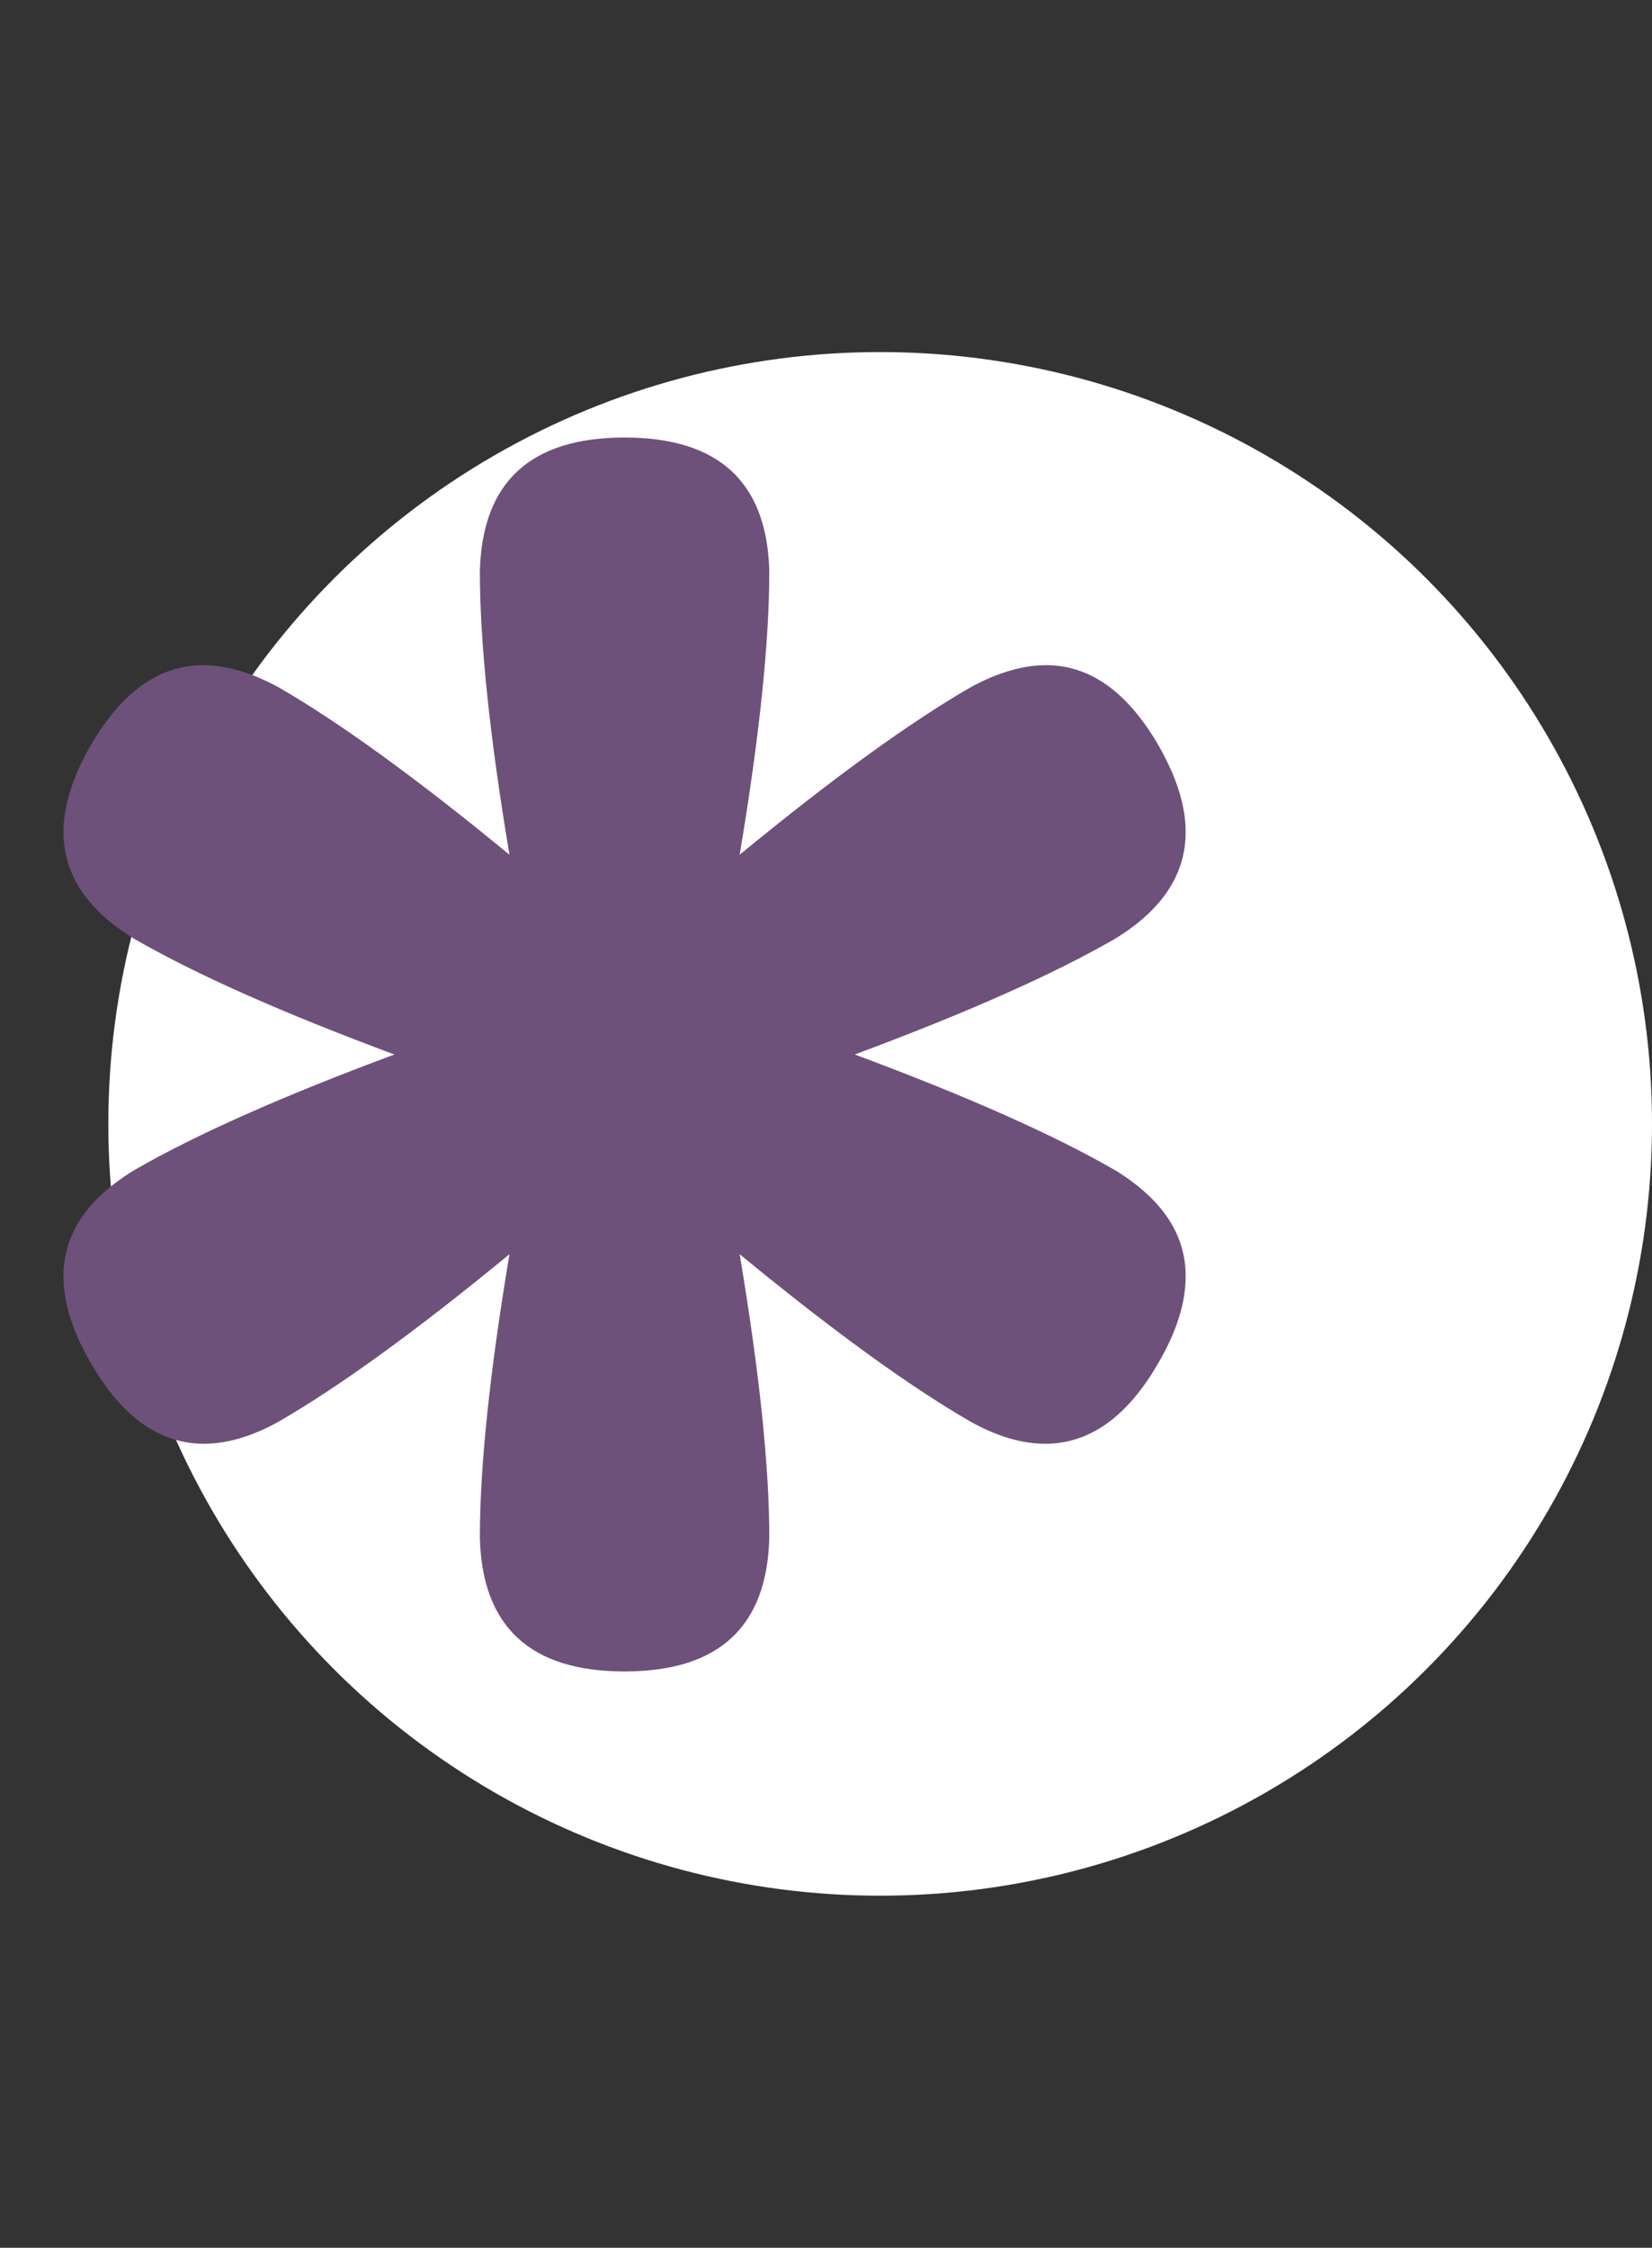
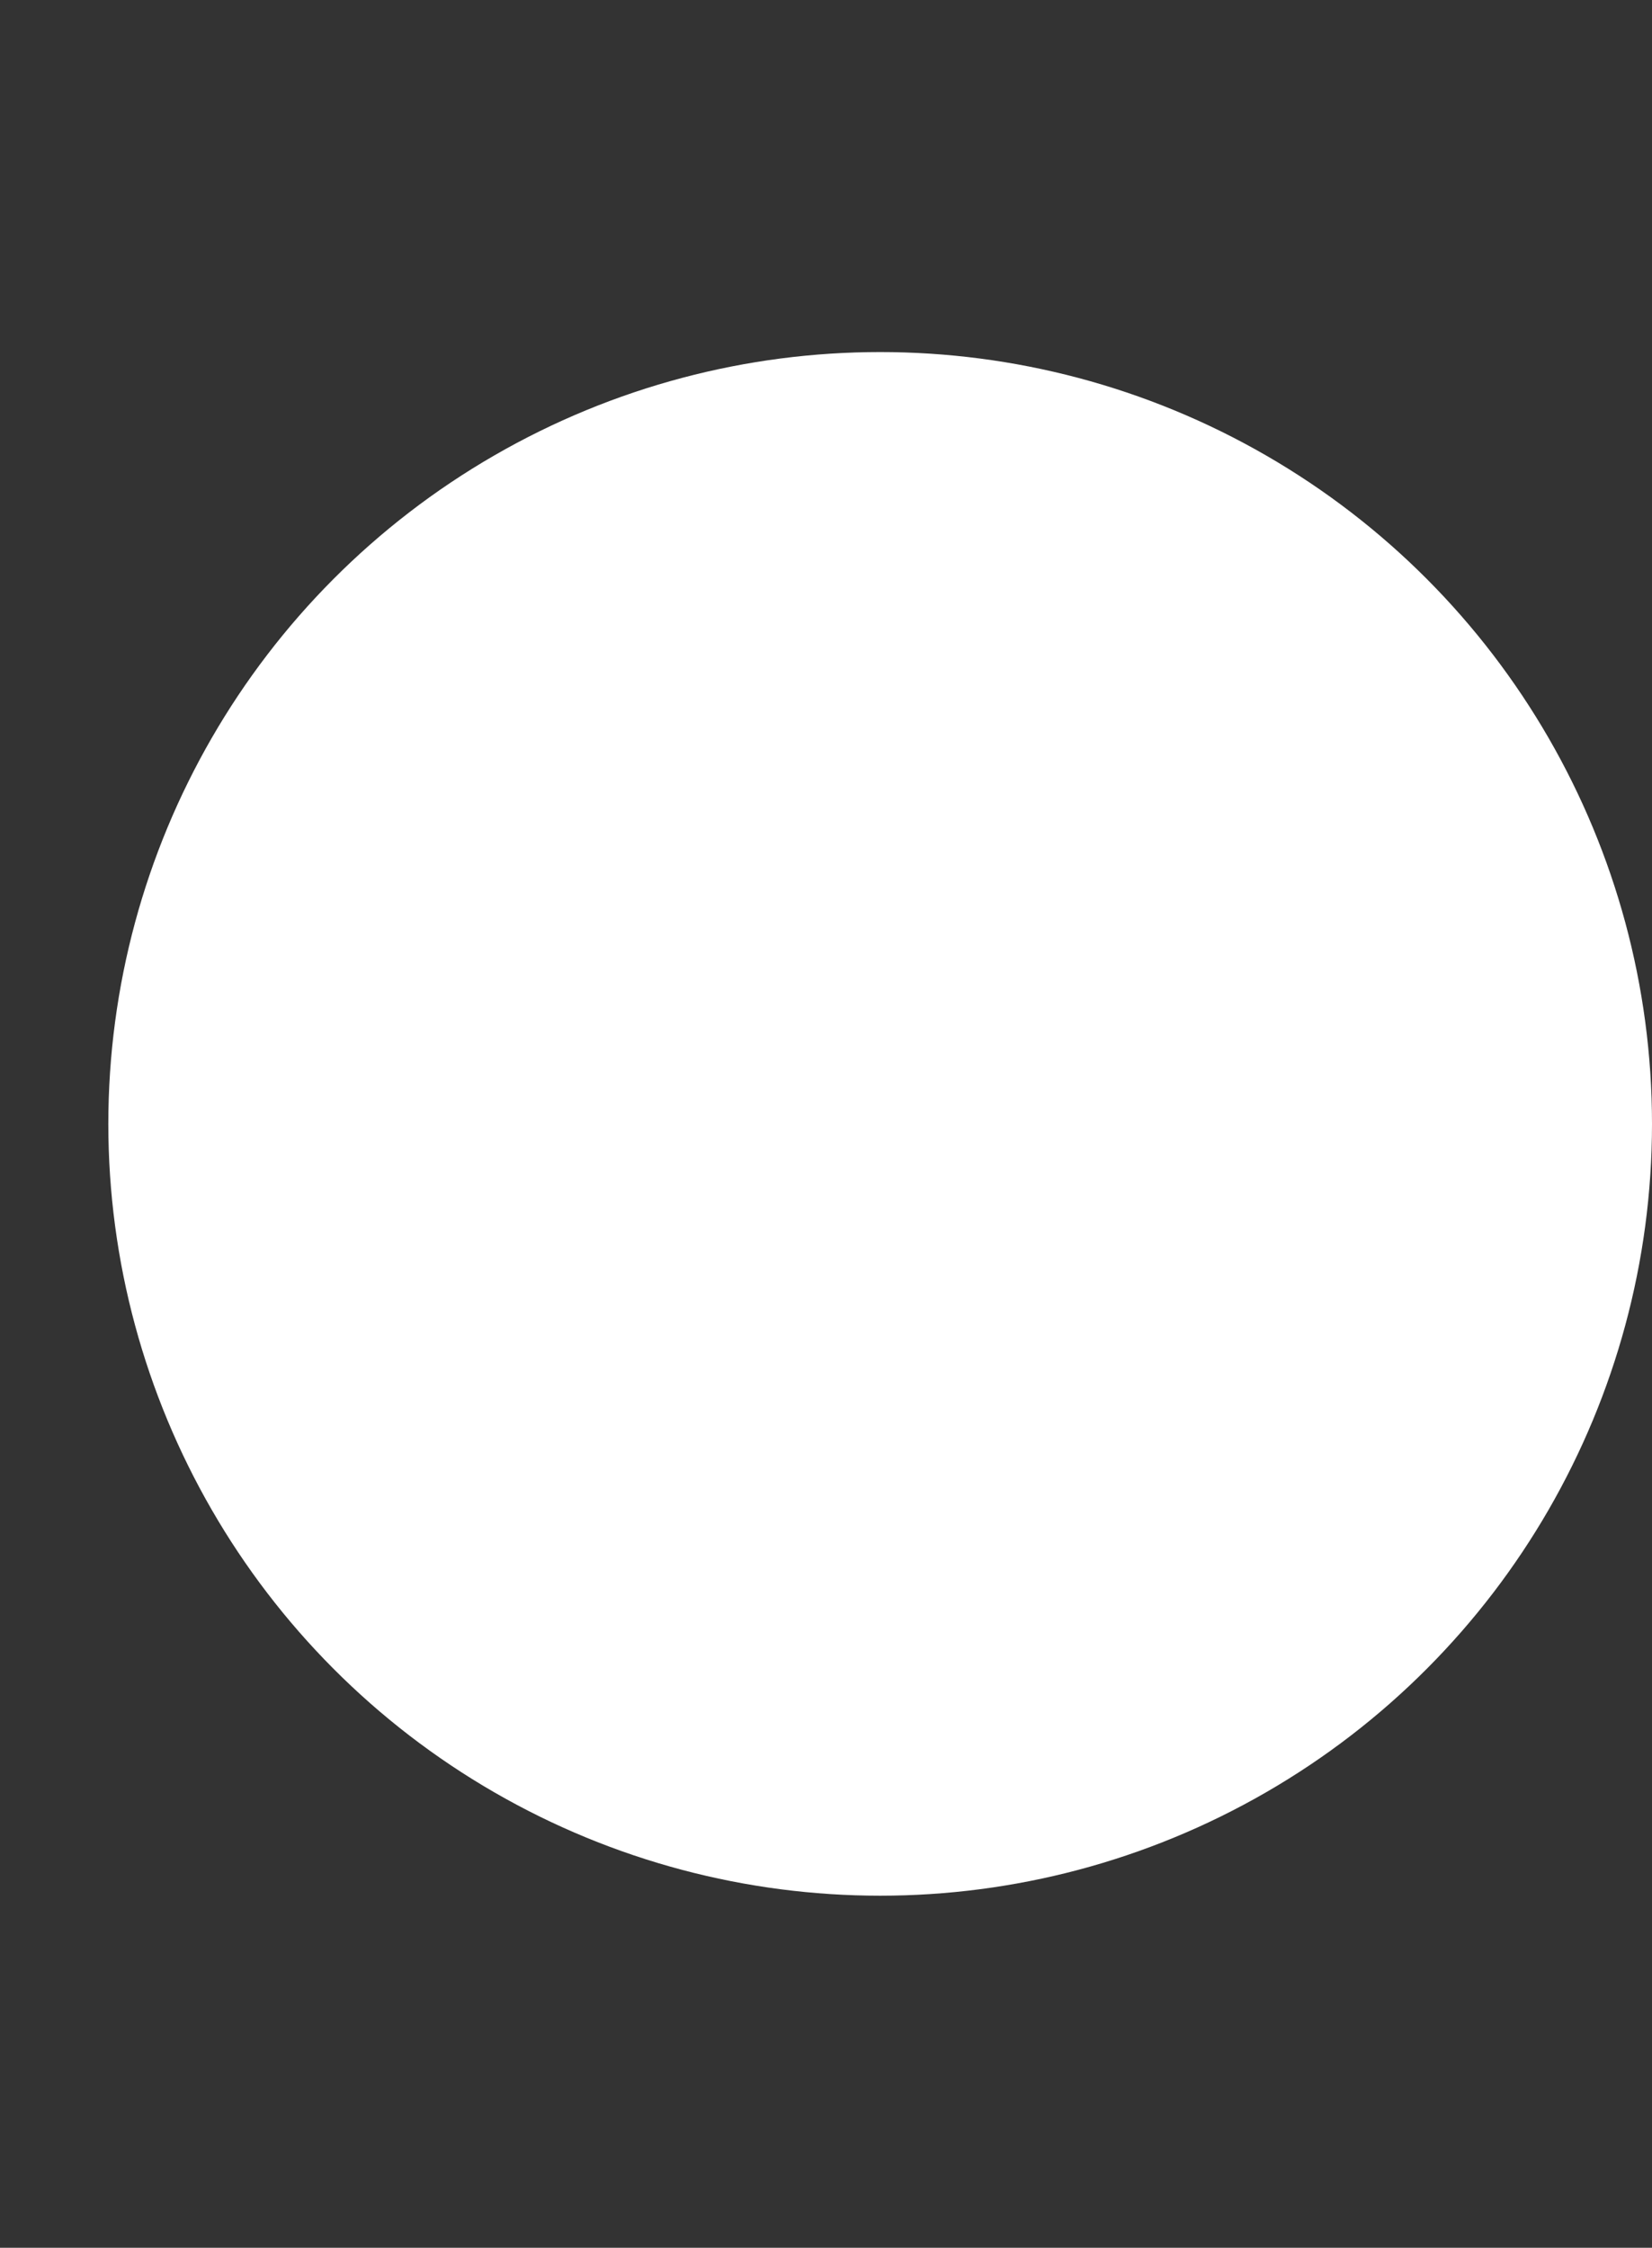
<svg xmlns="http://www.w3.org/2000/svg" width="61" height="83" viewBox="0 0 61 83" fill="none">
  <rect x="0" y="0" width="61" height="83" fill="#333333" stroke="none" />
  <circle cx="32.5" cy="41.5" r="28.5" fill="white" />
-   <path d="M27.312 46.312C28.042 50.667 28.406 54.156 28.406 56.781C28.323 60.073 26.542 61.719 23.062 61.719C19.583 61.719 17.802 60.073 17.719 56.781C17.719 54.156 18.083 50.667 18.812 46.312C15.396 49.125 12.552 51.188 10.281 52.5C9.302 53.042 8.385 53.312 7.531 53.312C5.885 53.312 4.49 52.312 3.344 50.312C2.677 49.167 2.344 48.104 2.344 47.125C2.344 45.583 3.208 44.281 4.938 43.219C7.208 41.906 10.417 40.479 14.562 38.938C10.417 37.396 7.208 35.969 4.938 34.656C3.208 33.594 2.344 32.281 2.344 30.719C2.344 29.76 2.677 28.698 3.344 27.531C4.49 25.552 5.875 24.562 7.5 24.562C8.354 24.562 9.281 24.833 10.281 25.375C12.552 26.688 15.396 28.75 18.812 31.562C18.083 27.208 17.719 23.719 17.719 21.094C17.802 17.802 19.583 16.156 23.062 16.156C26.542 16.156 28.323 17.802 28.406 21.094C28.406 23.719 28.042 27.208 27.312 31.562C30.729 28.75 33.573 26.688 35.844 25.375C36.844 24.833 37.771 24.562 38.625 24.562C40.25 24.562 41.635 25.552 42.781 27.531C43.448 28.698 43.781 29.76 43.781 30.719C43.781 32.281 42.917 33.594 41.188 34.656C38.917 35.969 35.708 37.396 31.562 38.938C35.708 40.479 38.917 41.906 41.188 43.219C42.917 44.281 43.781 45.583 43.781 47.125C43.781 48.104 43.448 49.167 42.781 50.312C41.635 52.312 40.24 53.312 38.594 53.312C37.74 53.312 36.823 53.042 35.844 52.5C33.573 51.188 30.729 49.125 27.312 46.312Z" fill="#6D517A" />
</svg>